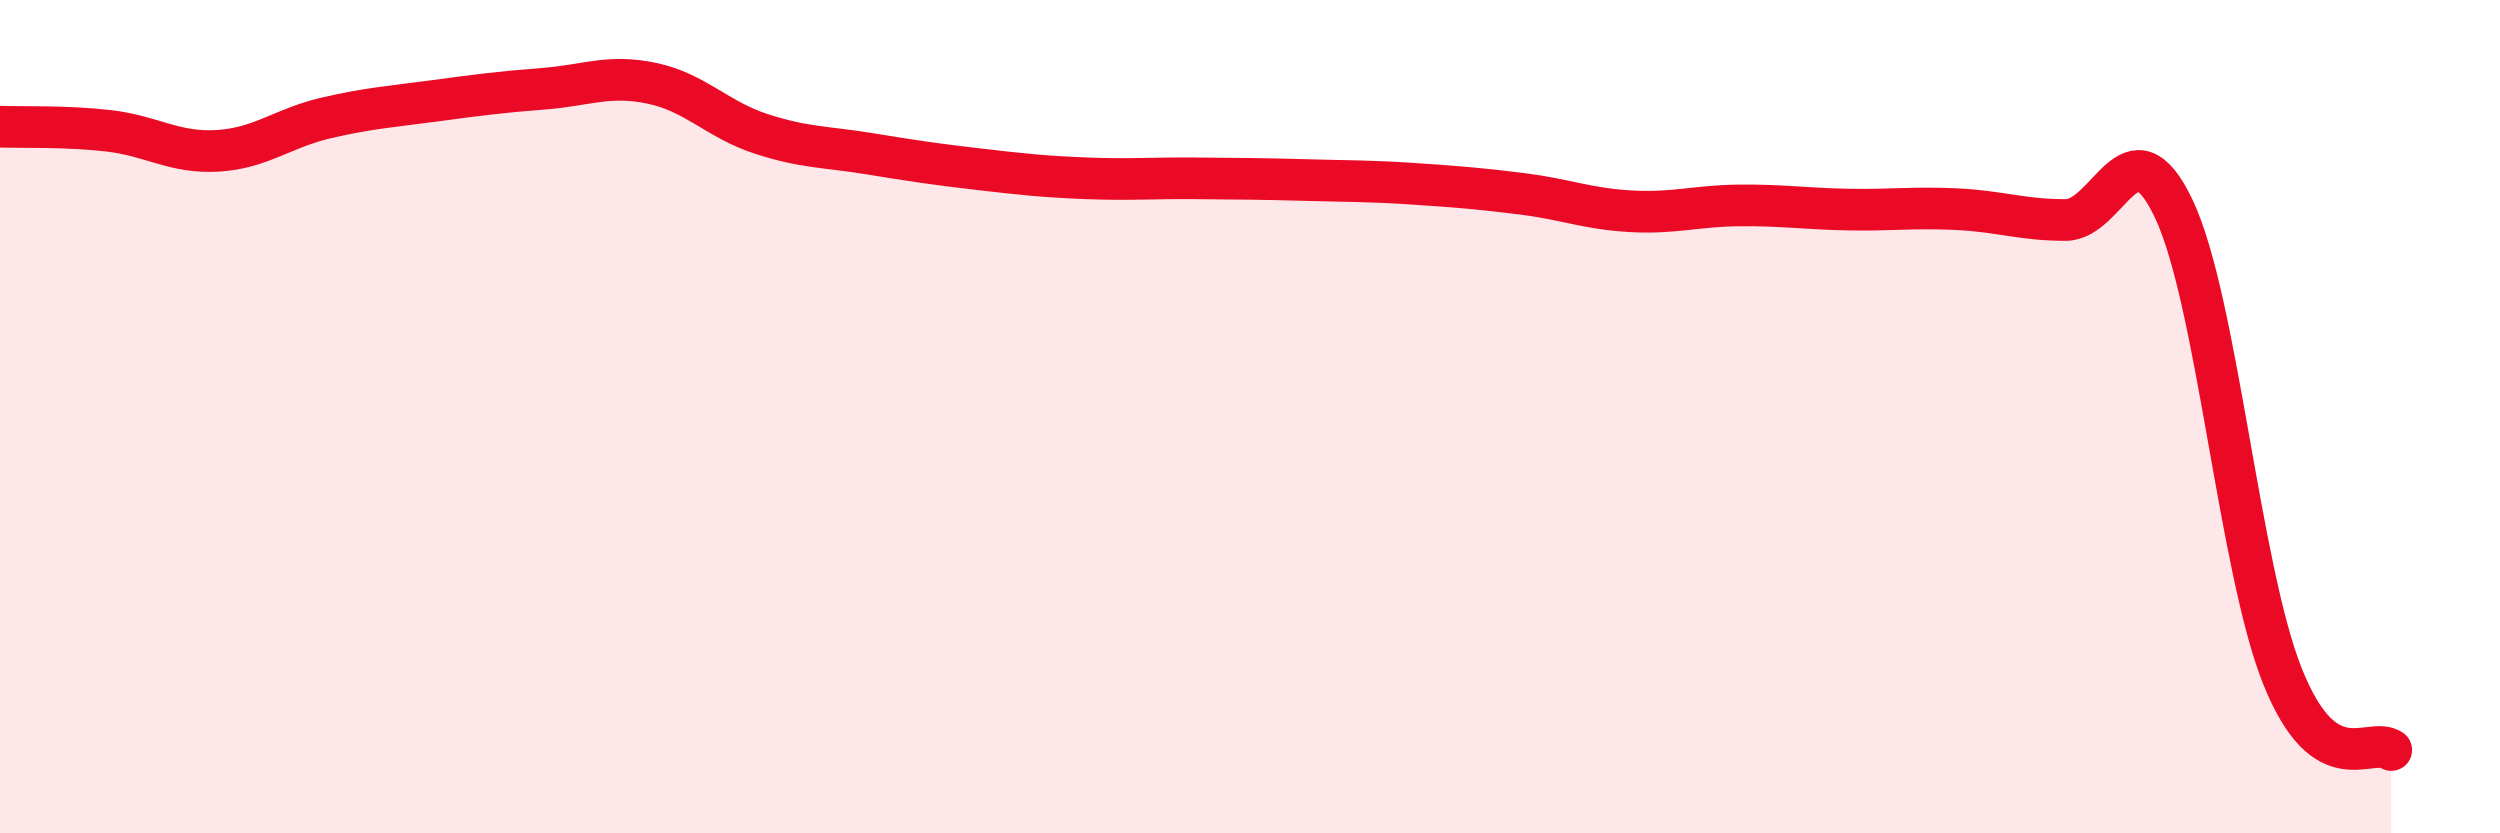
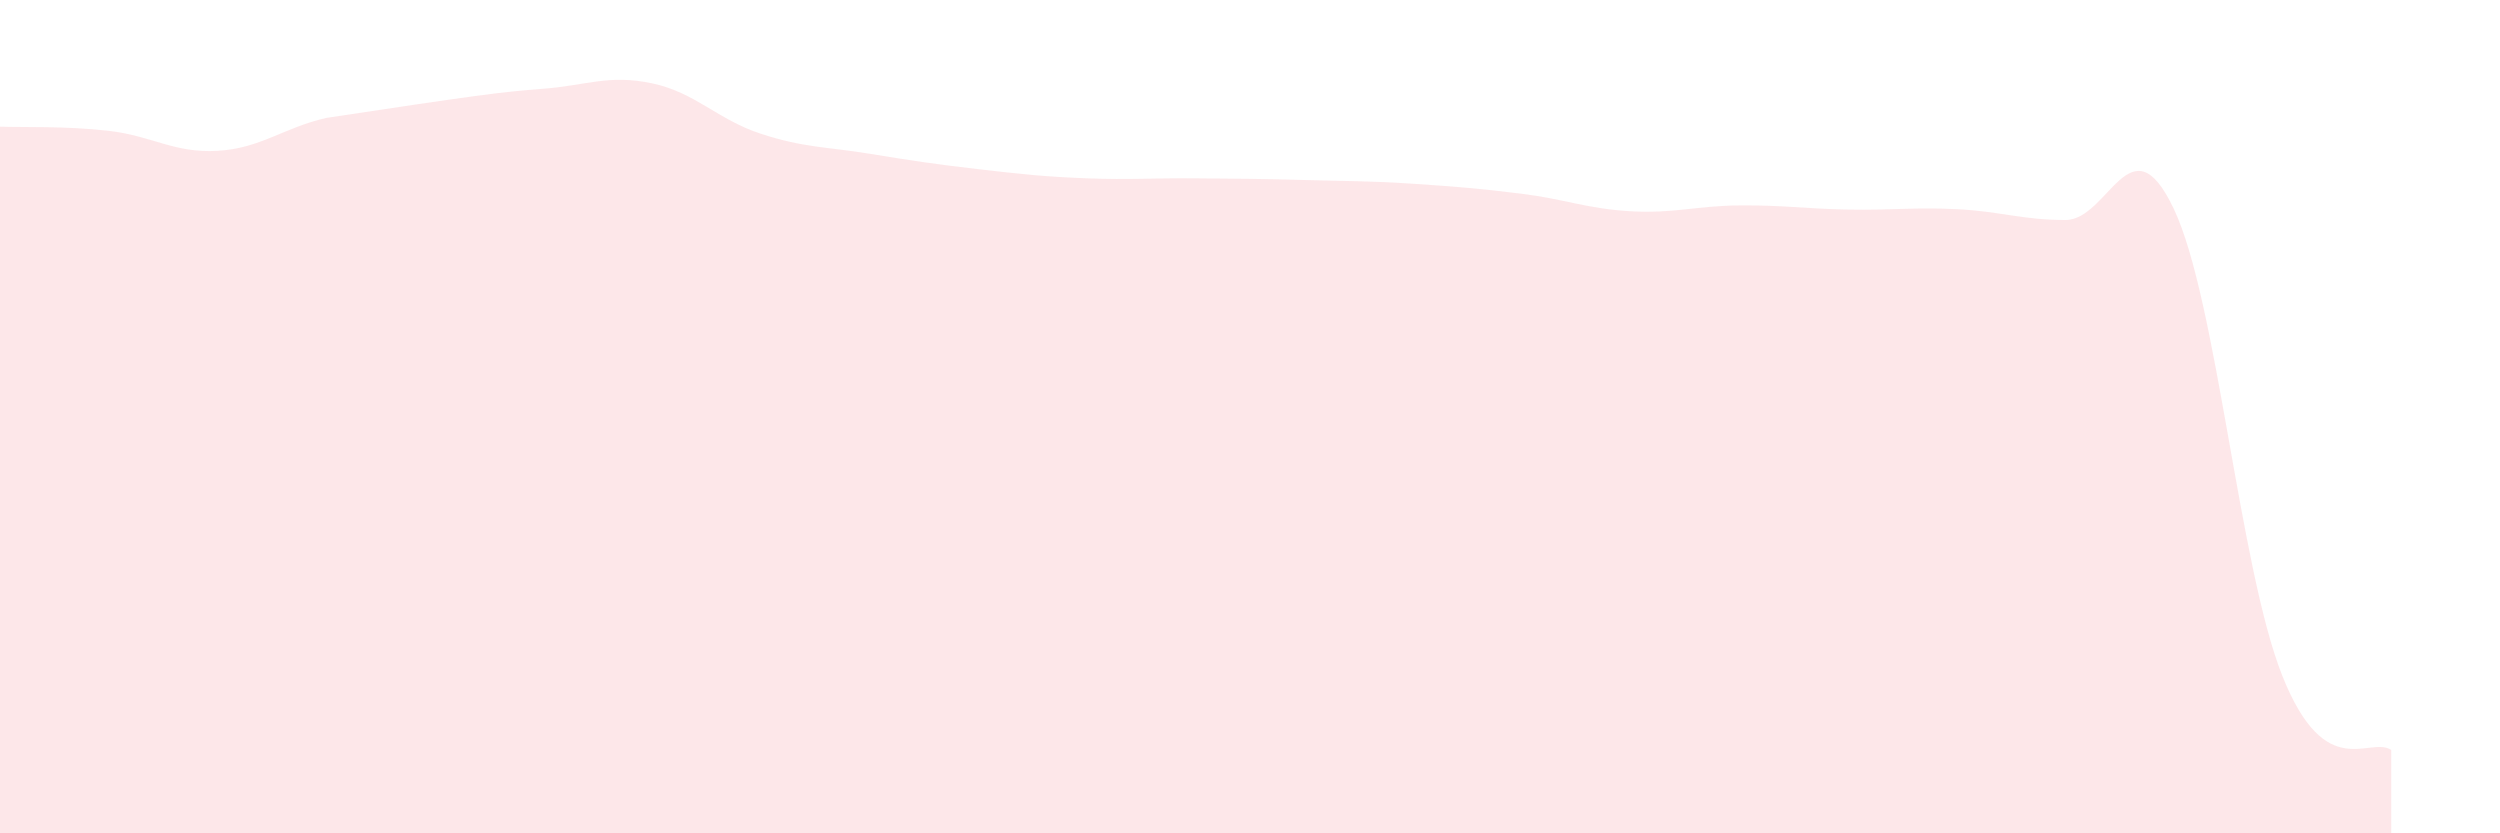
<svg xmlns="http://www.w3.org/2000/svg" width="60" height="20" viewBox="0 0 60 20">
-   <path d="M 0,3.04 C 0.52,3.06 1.57,3.02 2.61,3.14 C 3.65,3.26 4.18,3.68 5.22,3.62 C 6.26,3.56 6.79,3.07 7.83,2.83 C 8.87,2.59 9.39,2.56 10.43,2.42 C 11.47,2.28 12,2.21 13.04,2.13 C 14.08,2.05 14.61,1.78 15.65,2 C 16.69,2.22 17.22,2.87 18.26,3.21 C 19.3,3.55 19.83,3.52 20.87,3.69 C 21.91,3.86 22.44,3.94 23.48,4.06 C 24.52,4.18 25.05,4.24 26.09,4.28 C 27.13,4.32 27.66,4.27 28.7,4.28 C 29.74,4.29 30.26,4.29 31.3,4.32 C 32.34,4.35 32.87,4.34 33.91,4.41 C 34.95,4.48 35.48,4.52 36.52,4.65 C 37.56,4.78 38.09,5.01 39.13,5.07 C 40.17,5.13 40.7,4.94 41.74,4.93 C 42.78,4.92 43.31,5.01 44.35,5.03 C 45.39,5.05 45.92,4.97 46.96,5.02 C 48,5.07 48.53,5.28 49.57,5.28 C 50.61,5.28 51.13,2.82 52.17,5.01 C 53.21,7.2 53.74,13.63 54.78,16.23 C 55.82,18.83 56.87,17.65 57.39,18L57.39 20L0 20Z" fill="#EB0A25" opacity="0.1" stroke-linecap="round" stroke-linejoin="round" />
-   <path d="M 0,3.04 C 0.52,3.06 1.57,3.02 2.61,3.14 C 3.65,3.26 4.18,3.68 5.22,3.62 C 6.26,3.56 6.79,3.07 7.83,2.83 C 8.87,2.59 9.39,2.56 10.43,2.42 C 11.47,2.28 12,2.21 13.04,2.13 C 14.08,2.05 14.61,1.78 15.65,2 C 16.69,2.22 17.22,2.87 18.26,3.21 C 19.3,3.55 19.83,3.52 20.87,3.69 C 21.91,3.86 22.44,3.94 23.48,4.06 C 24.52,4.18 25.05,4.24 26.09,4.28 C 27.13,4.32 27.66,4.27 28.7,4.28 C 29.74,4.29 30.26,4.29 31.3,4.32 C 32.34,4.35 32.87,4.34 33.91,4.41 C 34.95,4.48 35.48,4.52 36.52,4.65 C 37.56,4.78 38.09,5.01 39.13,5.07 C 40.17,5.13 40.7,4.94 41.74,4.93 C 42.78,4.92 43.31,5.01 44.35,5.03 C 45.39,5.05 45.92,4.97 46.96,5.02 C 48,5.07 48.53,5.28 49.57,5.28 C 50.61,5.28 51.13,2.82 52.17,5.01 C 53.21,7.2 53.74,13.63 54.78,16.23 C 55.82,18.83 56.87,17.65 57.39,18" stroke="#EB0A25" stroke-width="1" fill="none" stroke-linecap="round" stroke-linejoin="round" />
+   <path d="M 0,3.04 C 0.52,3.06 1.57,3.02 2.61,3.14 C 3.65,3.26 4.18,3.68 5.22,3.62 C 6.26,3.56 6.79,3.07 7.83,2.83 C 11.47,2.28 12,2.21 13.04,2.13 C 14.08,2.05 14.61,1.78 15.65,2 C 16.69,2.22 17.22,2.87 18.26,3.21 C 19.3,3.55 19.83,3.52 20.87,3.69 C 21.91,3.86 22.44,3.94 23.48,4.06 C 24.52,4.18 25.05,4.24 26.09,4.28 C 27.13,4.32 27.66,4.27 28.7,4.28 C 29.74,4.29 30.26,4.29 31.3,4.32 C 32.34,4.35 32.87,4.34 33.91,4.41 C 34.95,4.48 35.48,4.52 36.52,4.65 C 37.56,4.78 38.09,5.01 39.13,5.07 C 40.17,5.13 40.7,4.94 41.74,4.93 C 42.78,4.92 43.31,5.01 44.35,5.03 C 45.39,5.05 45.92,4.97 46.96,5.02 C 48,5.07 48.53,5.28 49.57,5.28 C 50.61,5.28 51.13,2.82 52.17,5.01 C 53.21,7.2 53.74,13.63 54.78,16.23 C 55.82,18.83 56.87,17.65 57.39,18L57.39 20L0 20Z" fill="#EB0A25" opacity="0.1" stroke-linecap="round" stroke-linejoin="round" />
</svg>